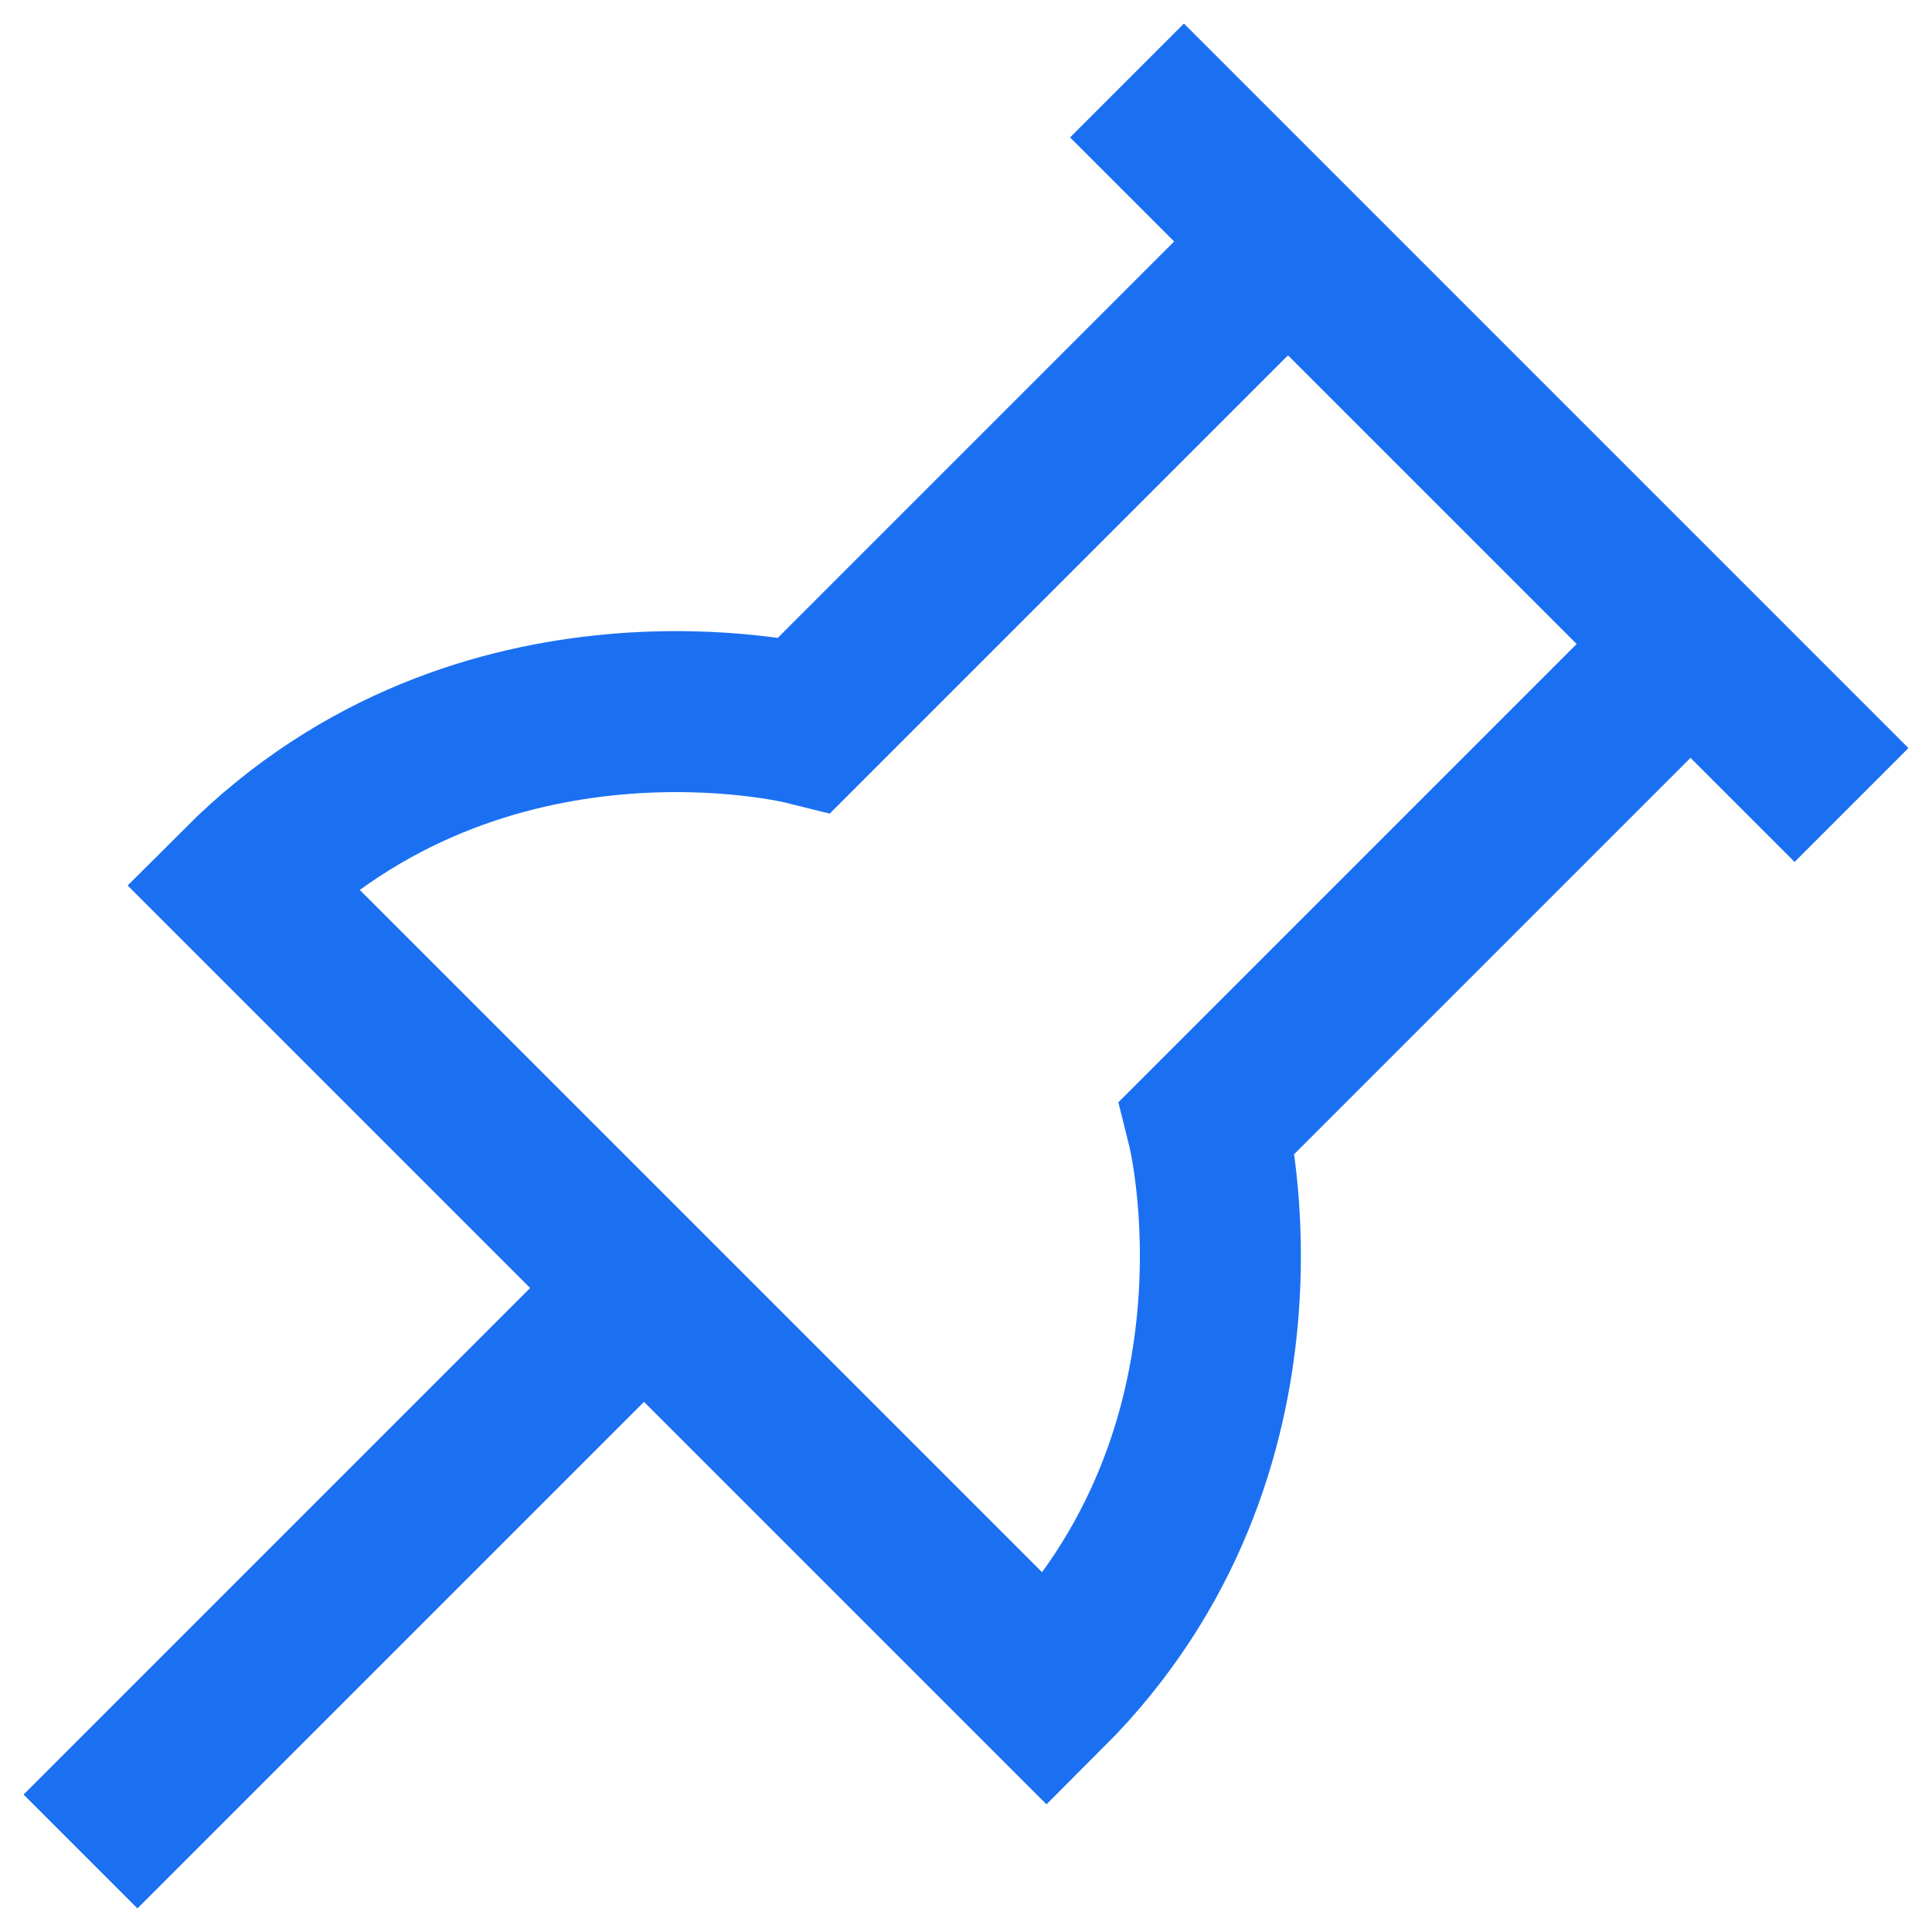
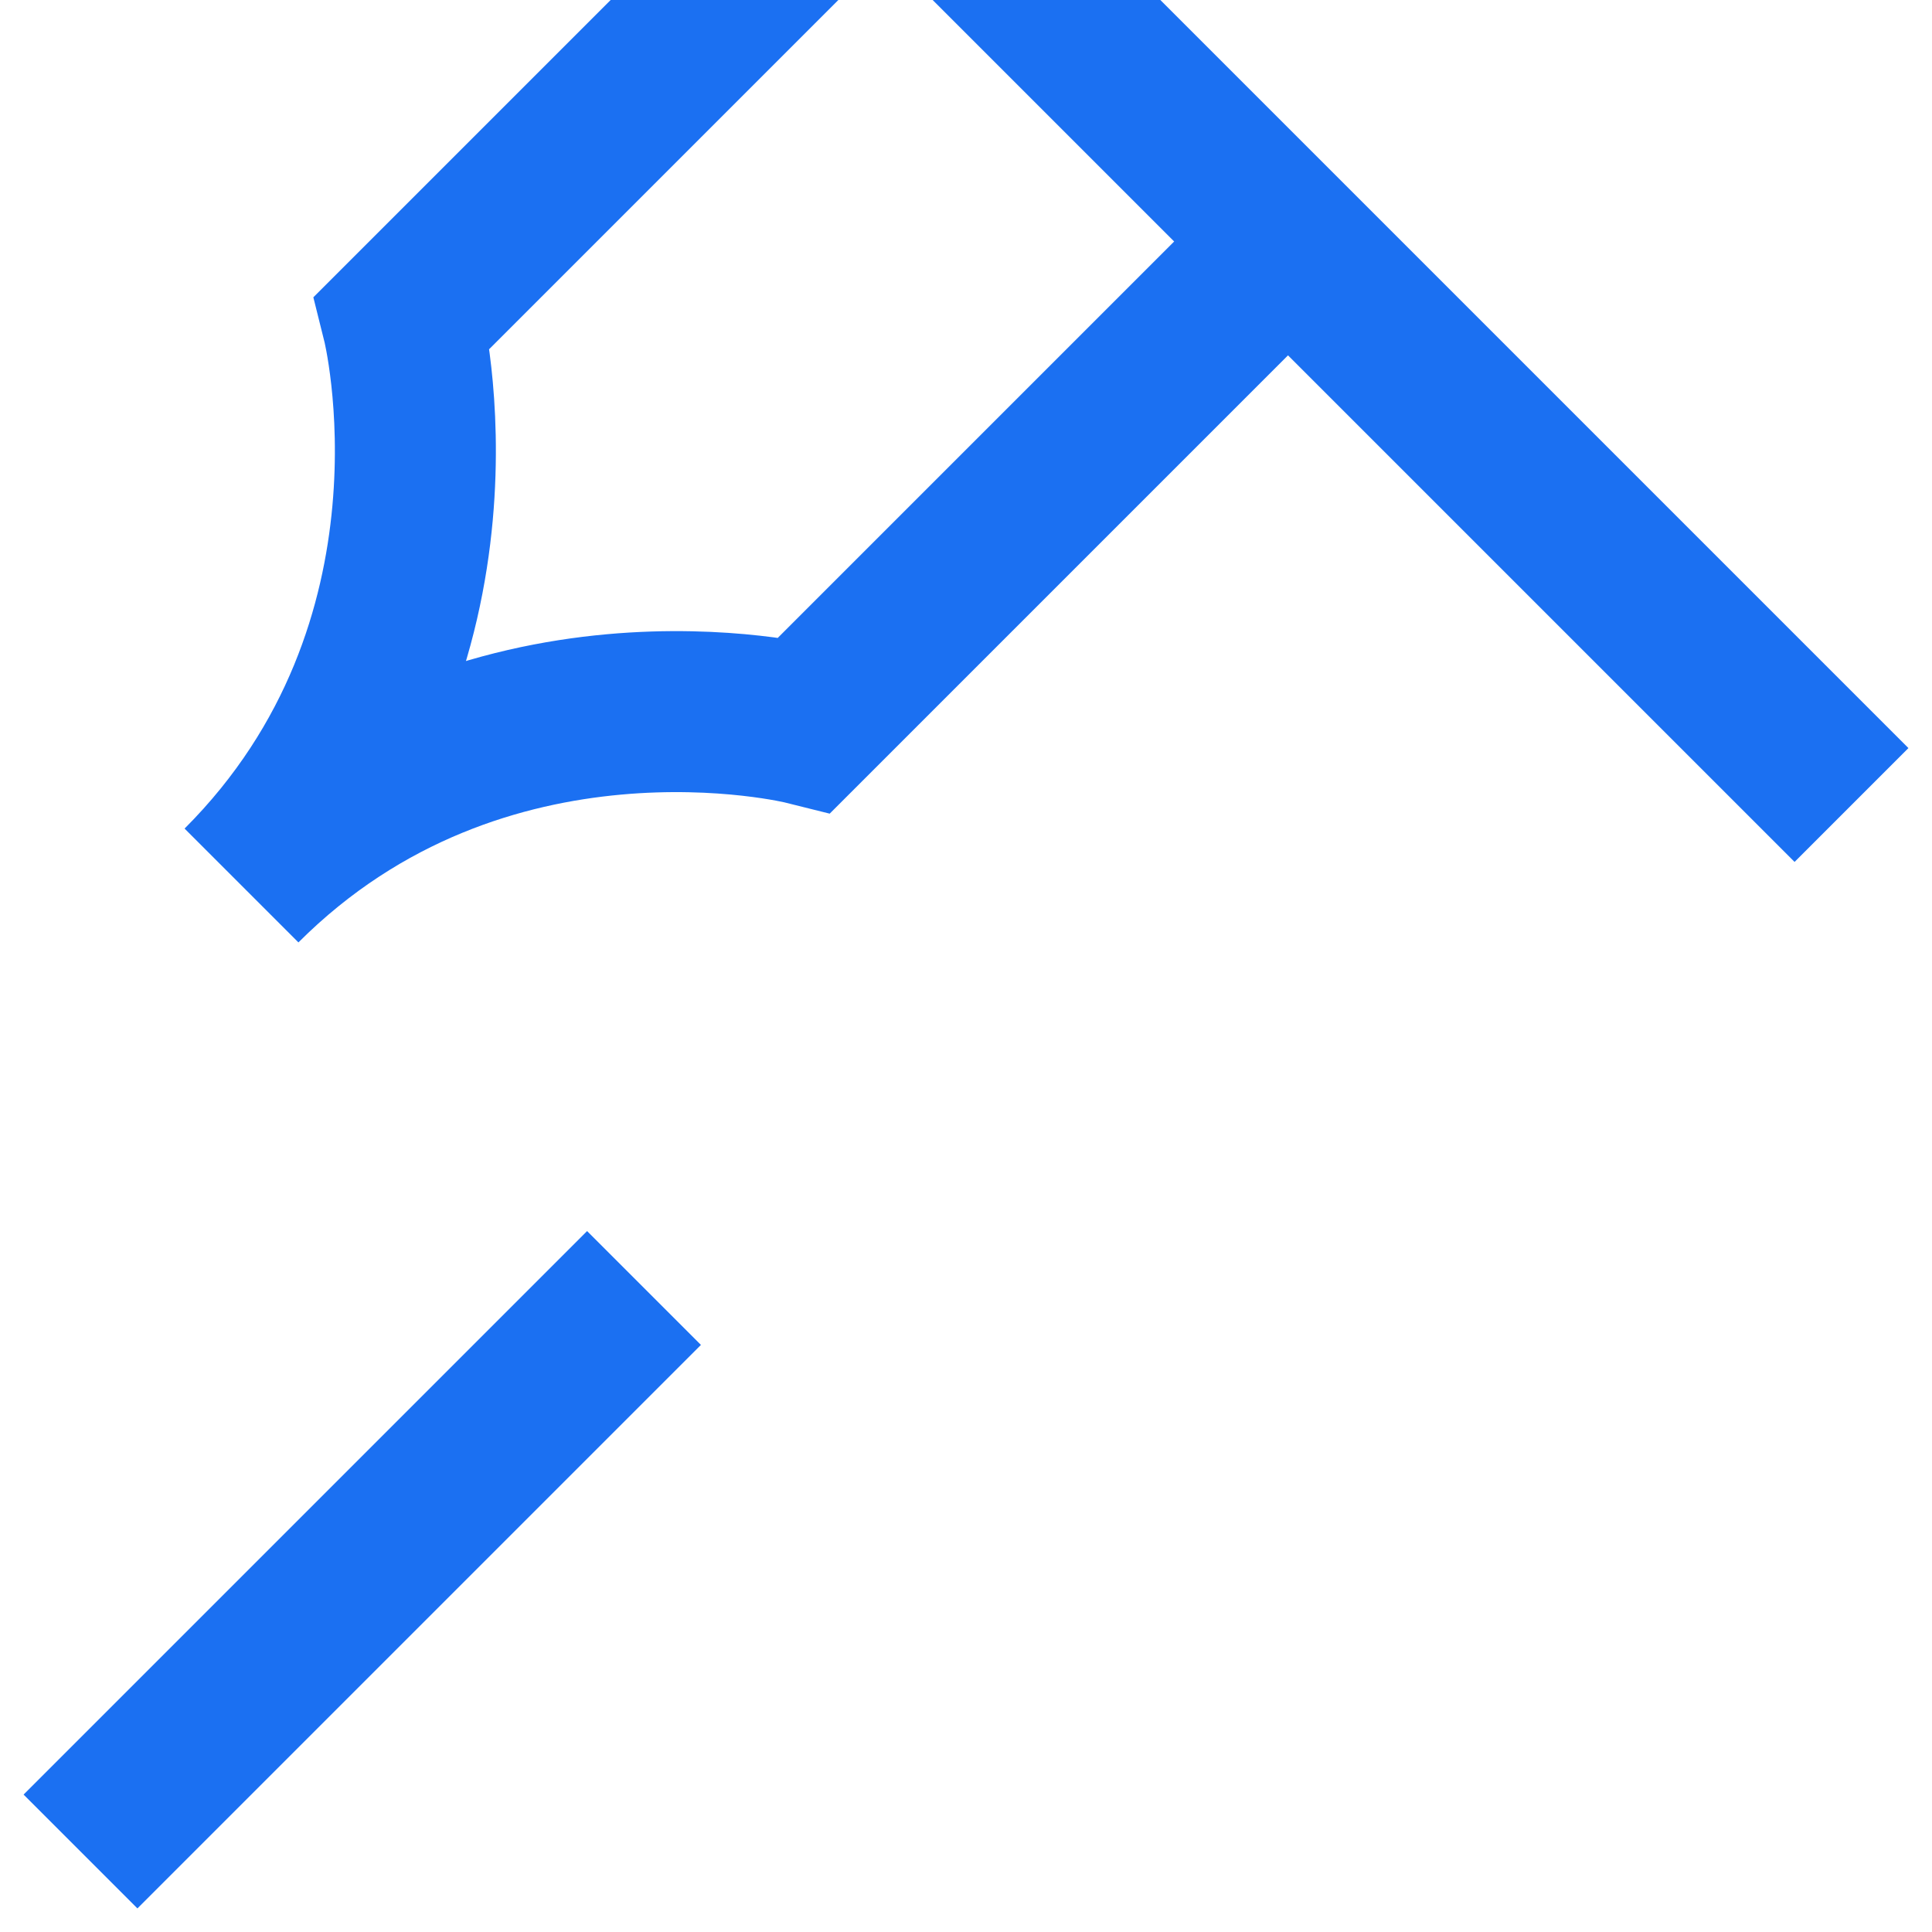
<svg xmlns="http://www.w3.org/2000/svg" width="24" height="24">
  <g class="layer">
    <title>Layer 1</title>
-     <path d="m16,3l-6,6c0,0 -4,-1 -7,2c0,0 10,10 10,10c3,-3 2,-7 2,-7l6,-6l-5,-5zm-15,20l7,-7m6,-15l9,9" fill="none" id="svg_1" stroke="#1b70f2" stroke-width="2" />
+     <path d="m16,3l-6,6c0,0 -4,-1 -7,2c3,-3 2,-7 2,-7l6,-6l-5,-5zm-15,20l7,-7m6,-15l9,9" fill="none" id="svg_1" stroke="#1b70f2" stroke-width="2" />
  </g>
</svg>